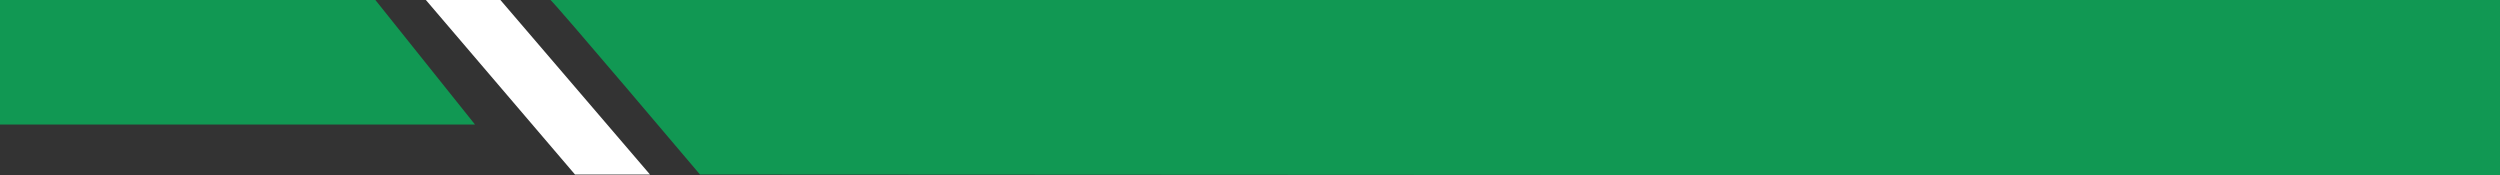
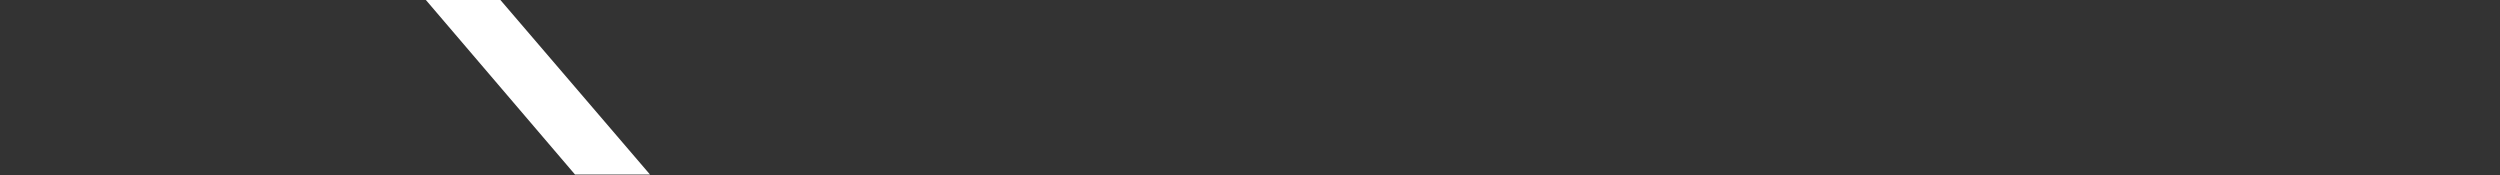
<svg xmlns="http://www.w3.org/2000/svg" data-name="Layer 1" fill="#000000" height="7" preserveAspectRatio="xMidYMid meet" version="1" viewBox="10.0 11.5 100.0 7.0" width="100" zoomAndPan="magnify">
  <rect x="10.0" y="11.5" width="100.0" height="7.0" fill="#333333" stroke="none" />
  <g id="change1_1">
-     <path d="M29 16.481L10 16.481 10 11.481 25 11.481 29 16.481z" fill="#119853" />
-   </g>
+     </g>
  <g id="change2_1">
-     <path d="M32,11.481c.077,0,6,7,6,7l72,.038V11.481Z" fill="#119853" />
-   </g>
+     </g>
  <g id="change3_1">
    <path d="M30 11.481L36 18.481 33 18.481 27.019 11.481 30 11.481z" fill="#ffffff" />
  </g>
</svg>